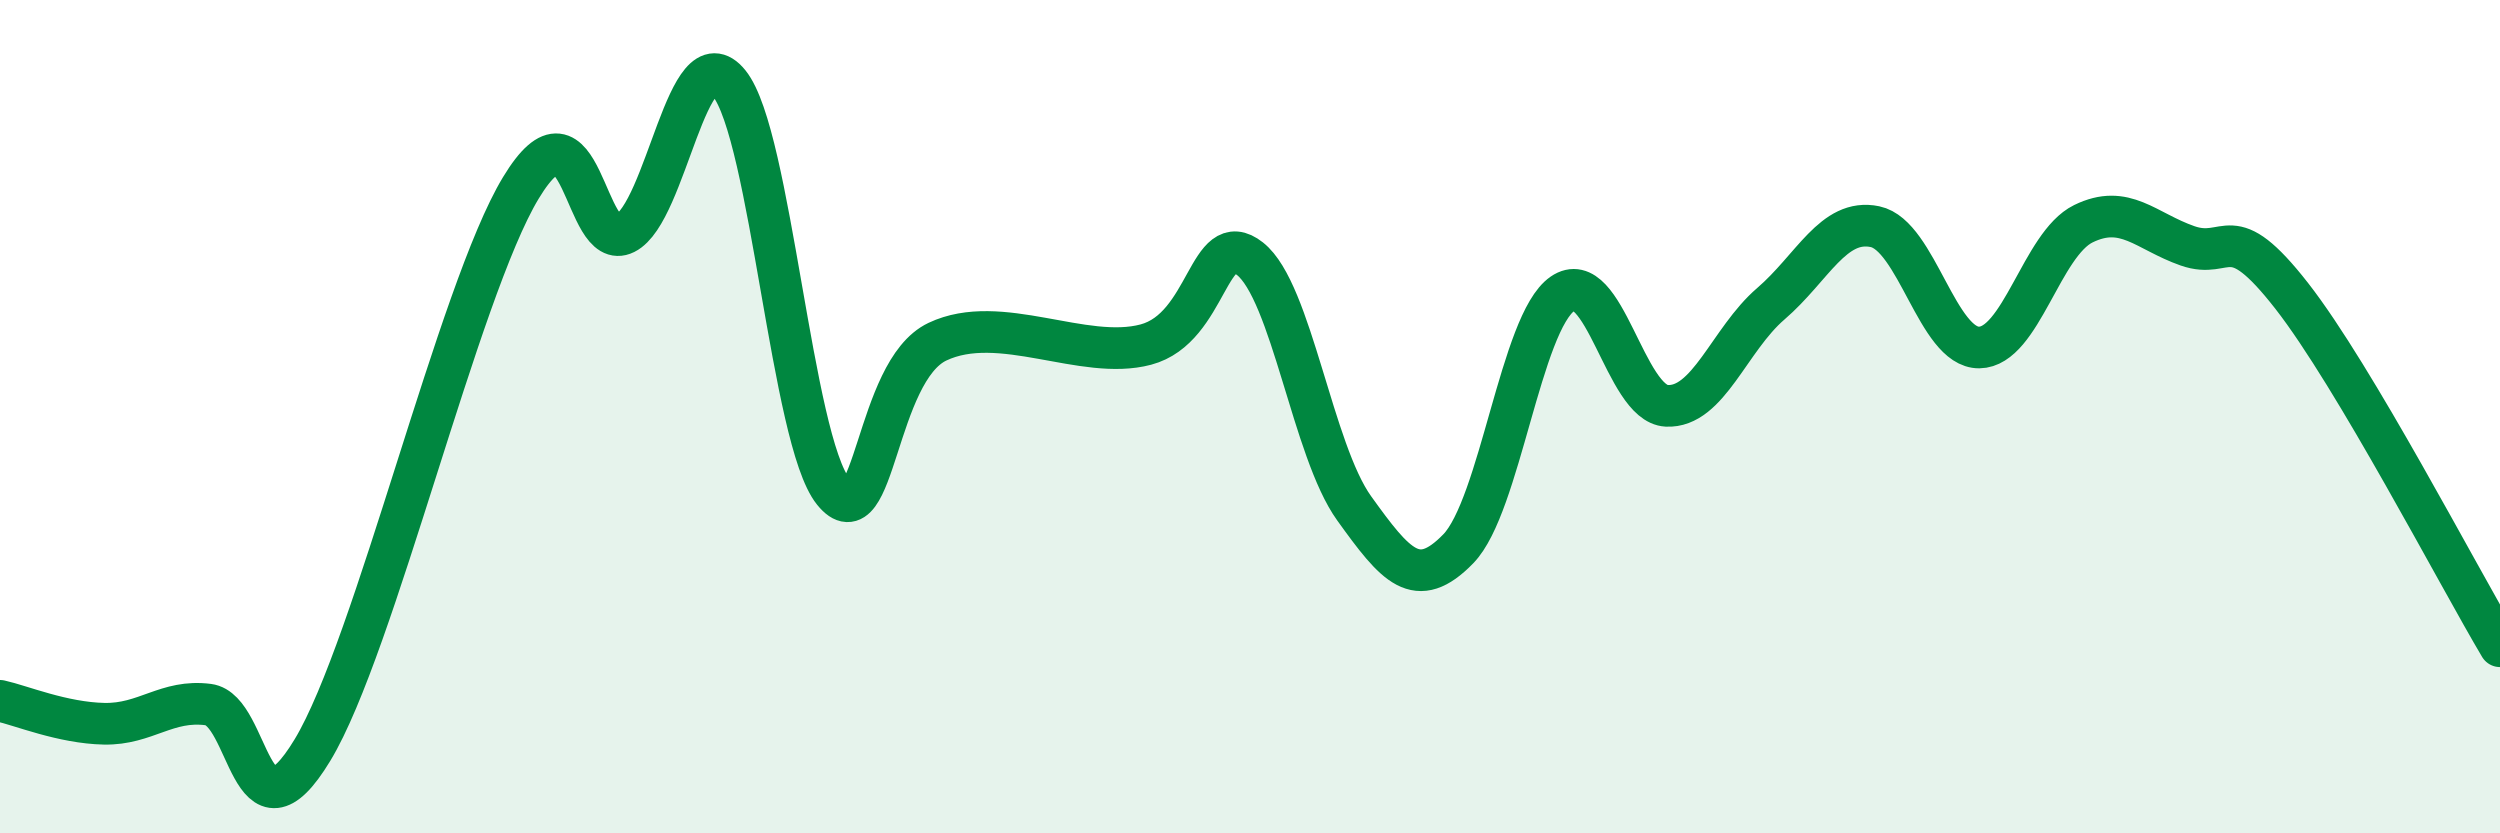
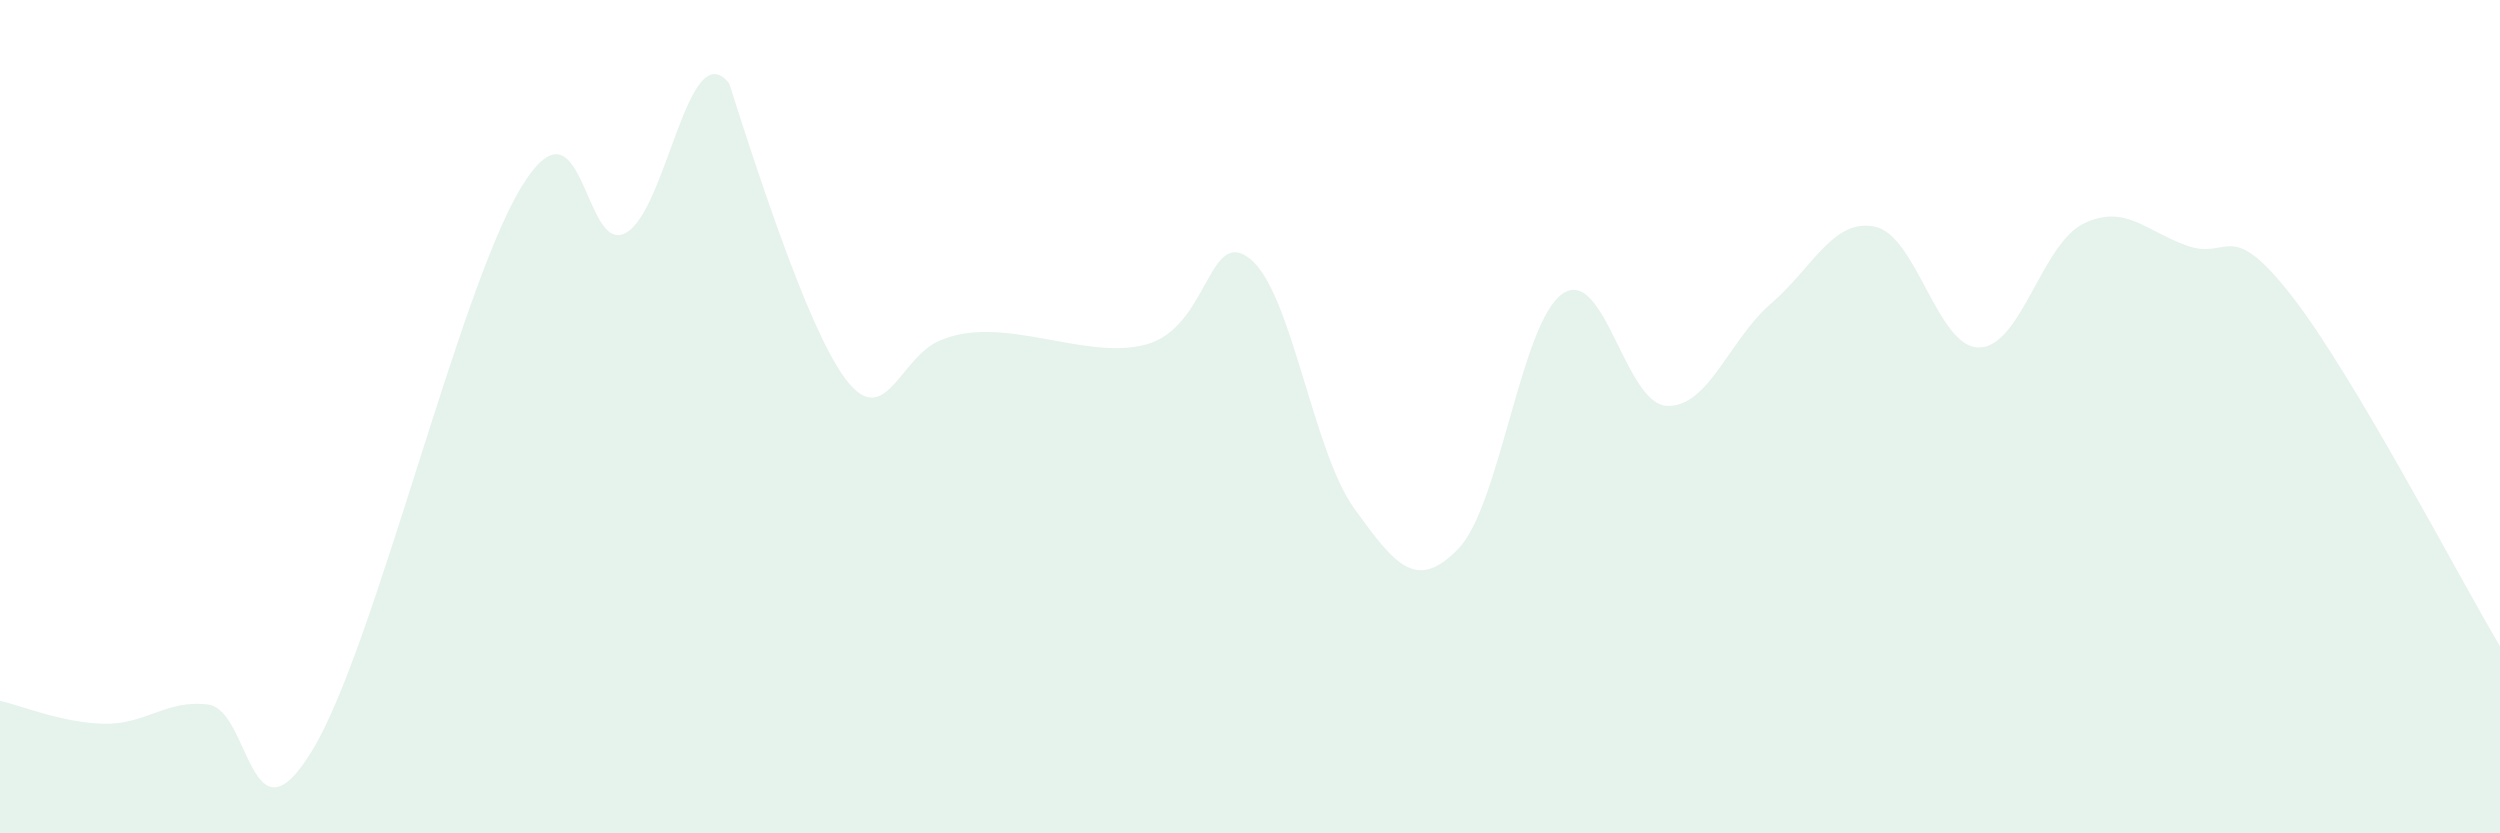
<svg xmlns="http://www.w3.org/2000/svg" width="60" height="20" viewBox="0 0 60 20">
-   <path d="M 0,16.82 C 0.5,16.93 1.5,17.35 2.5,17.37 C 3.5,17.39 4,16.78 5,16.91 C 6,17.04 6,20.48 7.5,18 C 9,15.52 11,6.99 12.5,4.51 C 14,2.03 14,6.1 15,5.6 C 16,5.1 16.5,0.76 17.5,2 C 18.5,3.24 19,10.56 20,11.8 C 21,13.04 21,8.91 22.5,8.2 C 24,7.49 26,8.67 27.5,8.27 C 29,7.87 29,5.42 30,6.21 C 31,7 31.5,10.81 32.5,12.2 C 33.5,13.59 34,14.2 35,13.17 C 36,12.14 36.5,7.74 37.5,7.05 C 38.5,6.36 39,9.69 40,9.74 C 41,9.79 41.5,8.15 42.5,7.29 C 43.5,6.43 44,5.23 45,5.44 C 46,5.65 46.5,8.35 47.5,8.34 C 48.5,8.33 49,5.86 50,5.37 C 51,4.88 51.5,5.55 52.5,5.9 C 53.5,6.25 53.5,5.18 55,7.1 C 56.5,9.02 59,13.83 60,15.51L60 20L0 20Z" fill="#008740" opacity="0.1" stroke-linecap="round" stroke-linejoin="round" />
-   <path d="M 0,16.82 C 0.5,16.93 1.5,17.35 2.5,17.37 C 3.5,17.39 4,16.78 5,16.91 C 6,17.04 6,20.48 7.5,18 C 9,15.52 11,6.99 12.5,4.51 C 14,2.03 14,6.1 15,5.6 C 16,5.1 16.5,0.76 17.5,2 C 18.5,3.24 19,10.56 20,11.8 C 21,13.04 21,8.91 22.5,8.2 C 24,7.49 26,8.67 27.5,8.27 C 29,7.87 29,5.42 30,6.21 C 31,7 31.5,10.81 32.5,12.2 C 33.5,13.59 34,14.2 35,13.17 C 36,12.14 36.5,7.74 37.5,7.05 C 38.5,6.36 39,9.69 40,9.74 C 41,9.79 41.5,8.15 42.5,7.29 C 43.5,6.43 44,5.23 45,5.44 C 46,5.65 46.5,8.35 47.5,8.34 C 48.5,8.33 49,5.86 50,5.37 C 51,4.88 51.5,5.55 52.5,5.9 C 53.5,6.25 53.5,5.18 55,7.1 C 56.5,9.02 59,13.83 60,15.51" stroke="#008740" stroke-width="1" fill="none" stroke-linecap="round" stroke-linejoin="round" />
+   <path d="M 0,16.82 C 0.5,16.93 1.5,17.35 2.5,17.37 C 3.5,17.39 4,16.78 5,16.91 C 6,17.04 6,20.48 7.5,18 C 9,15.52 11,6.99 12.5,4.51 C 14,2.03 14,6.1 15,5.6 C 16,5.1 16.5,0.76 17.5,2 C 21,13.04 21,8.91 22.5,8.2 C 24,7.49 26,8.67 27.5,8.27 C 29,7.87 29,5.42 30,6.21 C 31,7 31.5,10.81 32.5,12.2 C 33.5,13.59 34,14.2 35,13.17 C 36,12.14 36.5,7.74 37.5,7.05 C 38.5,6.36 39,9.69 40,9.74 C 41,9.79 41.5,8.15 42.5,7.29 C 43.5,6.43 44,5.23 45,5.44 C 46,5.65 46.5,8.35 47.5,8.34 C 48.5,8.33 49,5.86 50,5.37 C 51,4.88 51.5,5.55 52.5,5.9 C 53.5,6.25 53.5,5.18 55,7.1 C 56.5,9.02 59,13.83 60,15.51L60 20L0 20Z" fill="#008740" opacity="0.1" stroke-linecap="round" stroke-linejoin="round" />
</svg>